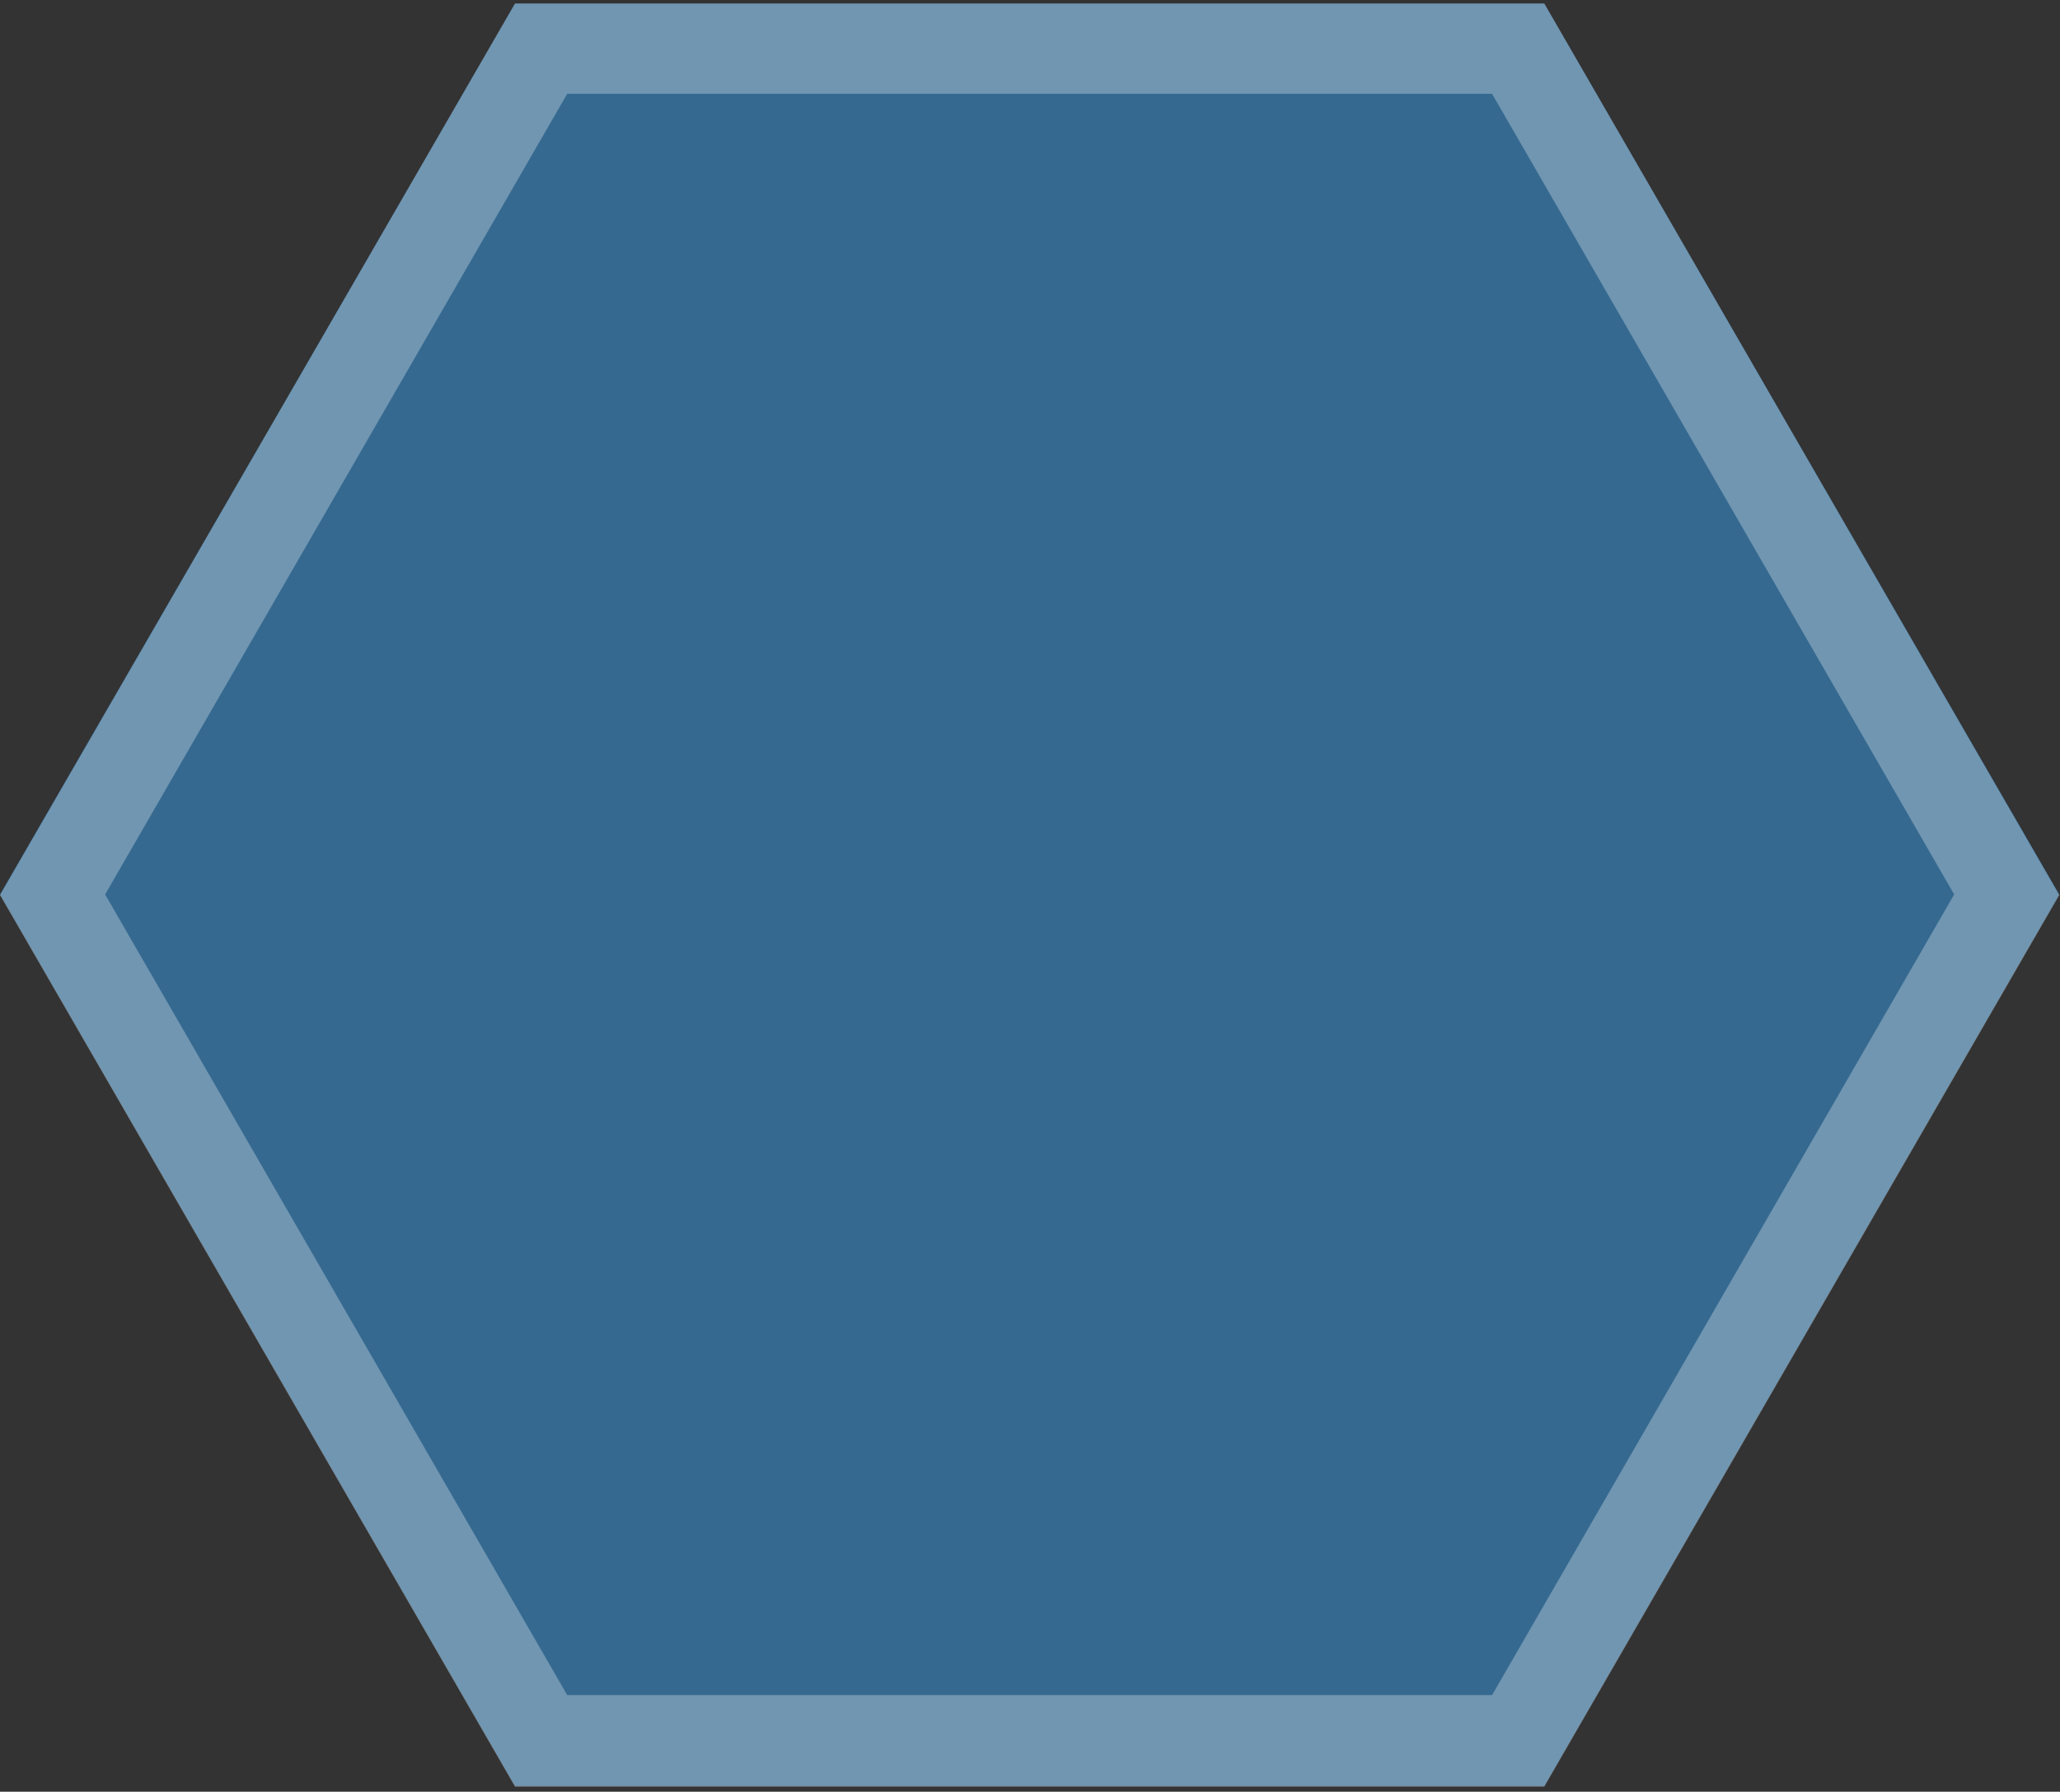
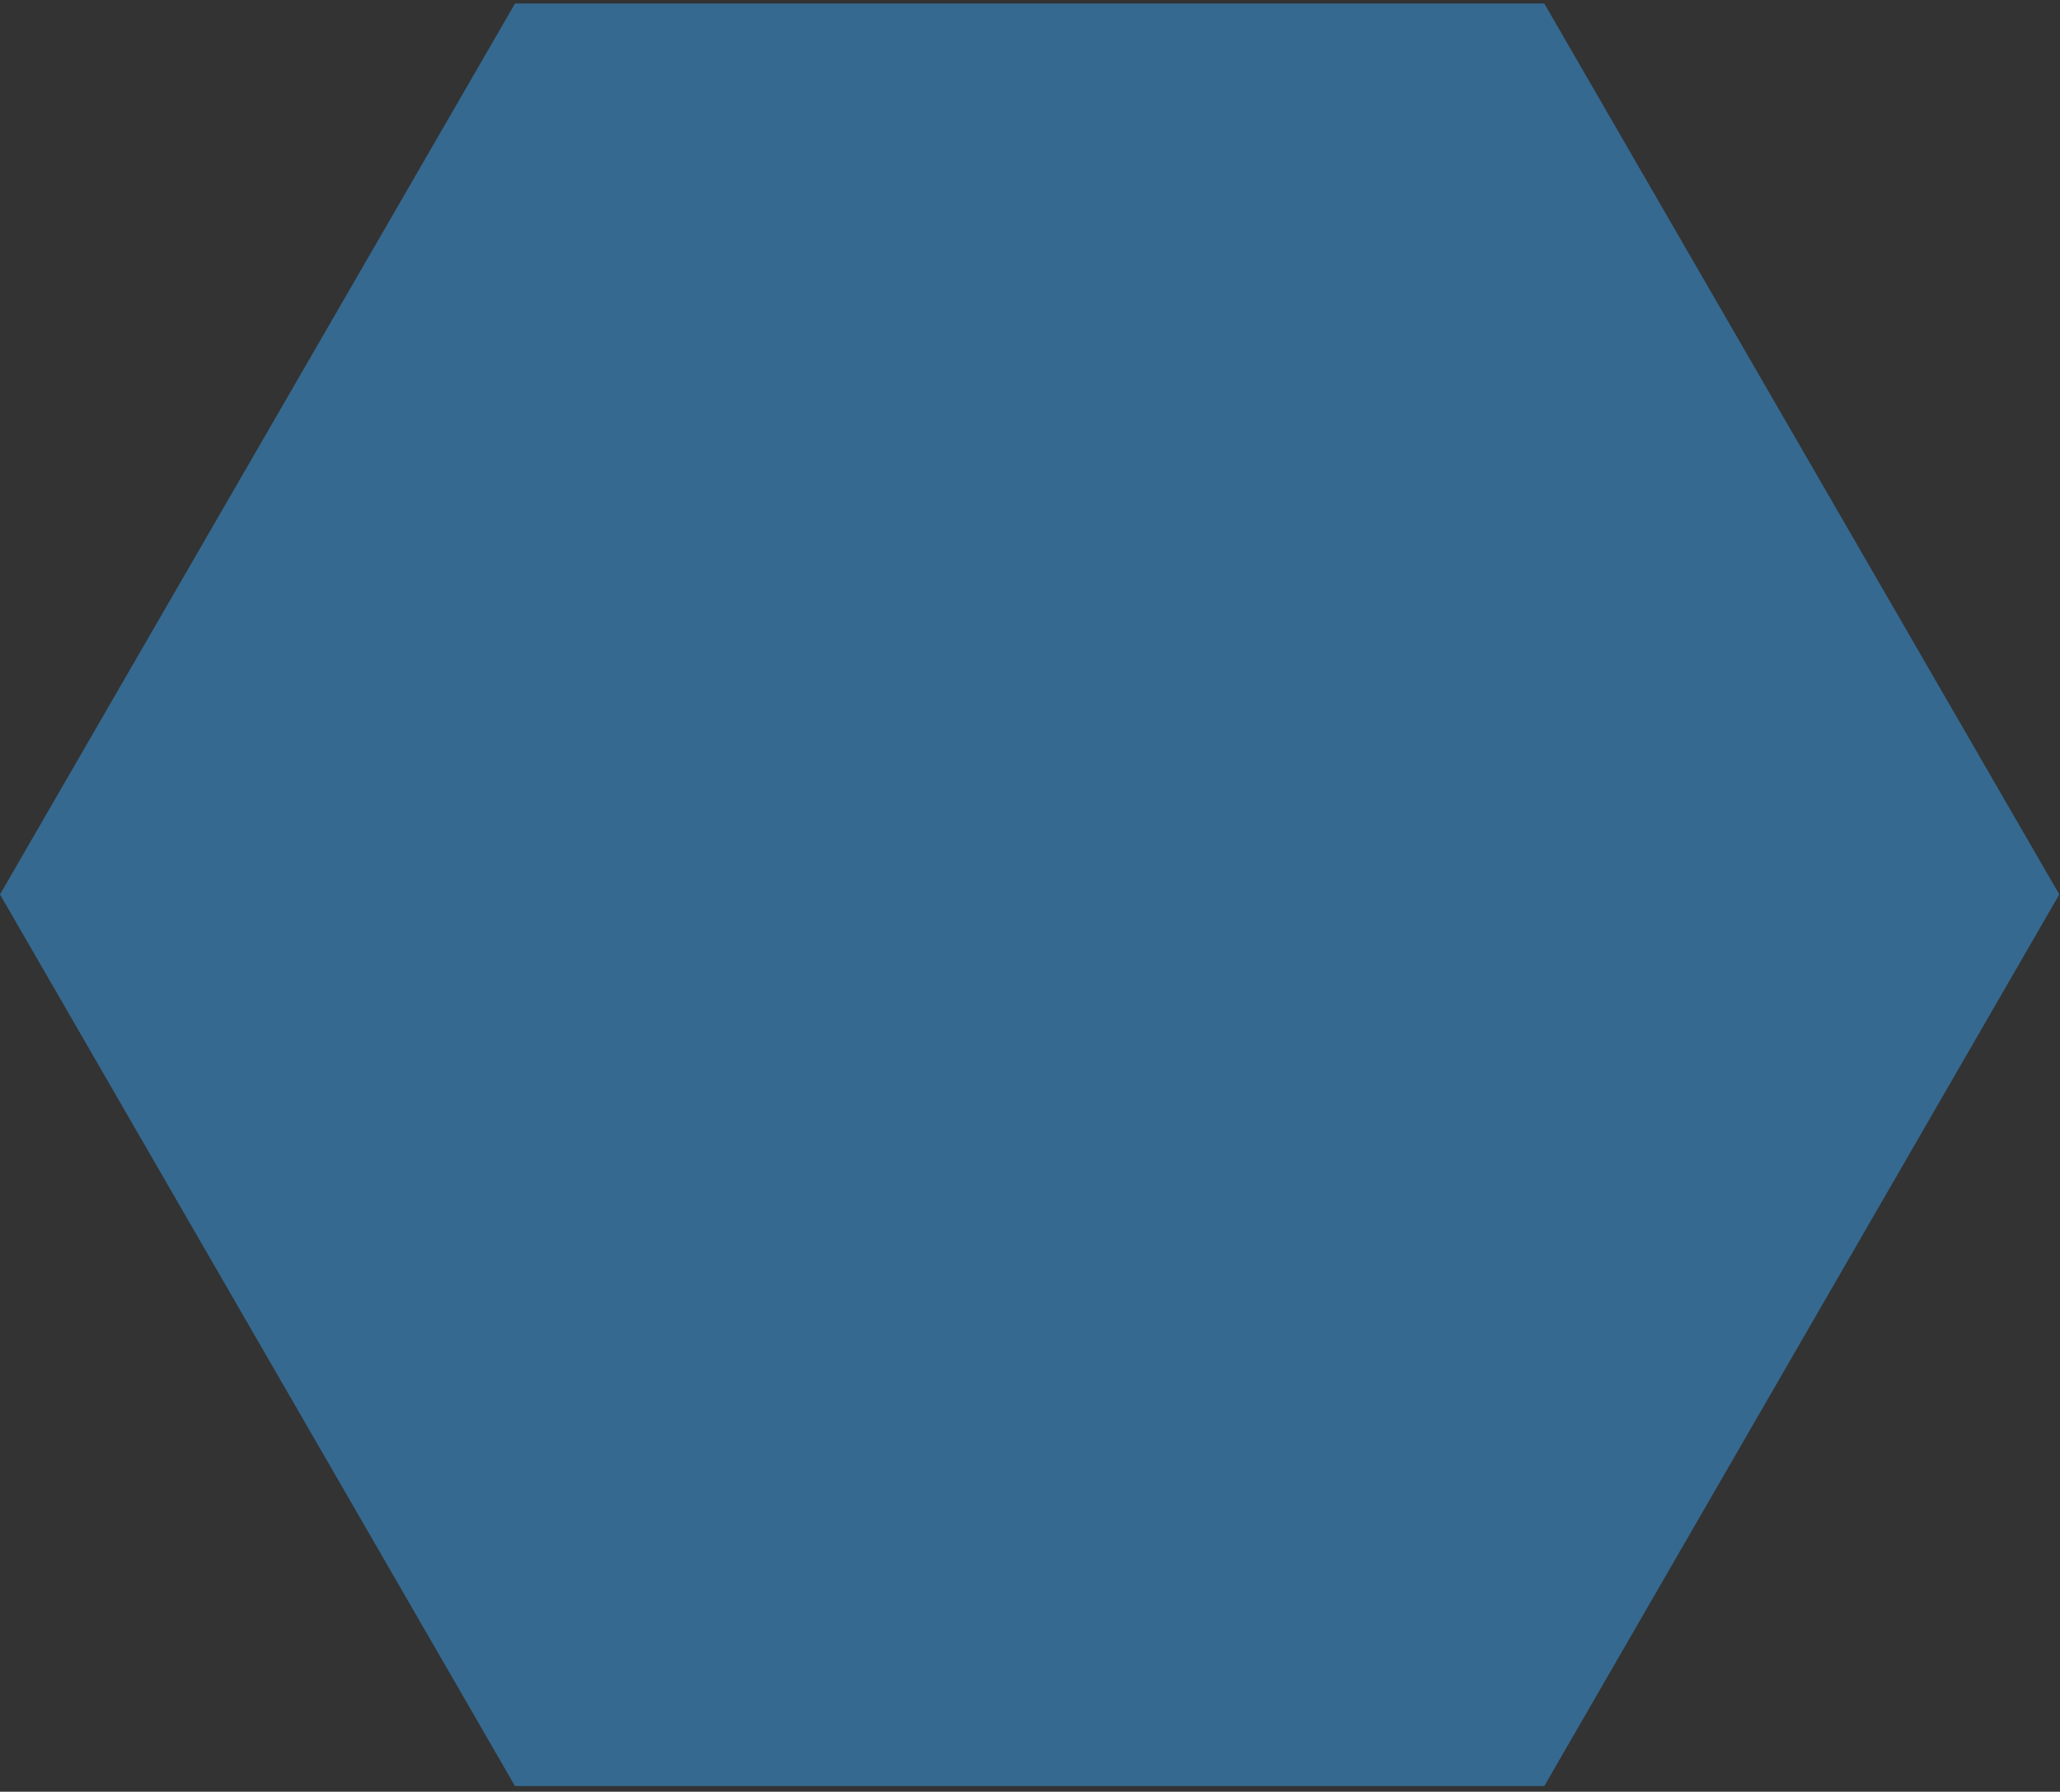
<svg xmlns="http://www.w3.org/2000/svg" width="292" height="254" viewBox="0 0 292 254" fill="none">
  <rect x="0" y="0" width="292" height="254" fill="#333333" stroke="none" />
  <path d="M218.9 0.5H73L0 126.8L73 253.2H218.9L291.9 126.8L218.9 0.5Z" fill="#356990" />
  <g opacity="0.3">
-     <path d="M211.5 13.3L277 126.8L211.5 240.3H80.4L14.9 126.8L80.4 13.3H211.5ZM218.9 0.5H73L0 126.9L73 253.3H218.9L291.9 126.9L218.9 0.5Z" fill="white" />
-   </g>
+     </g>
</svg>